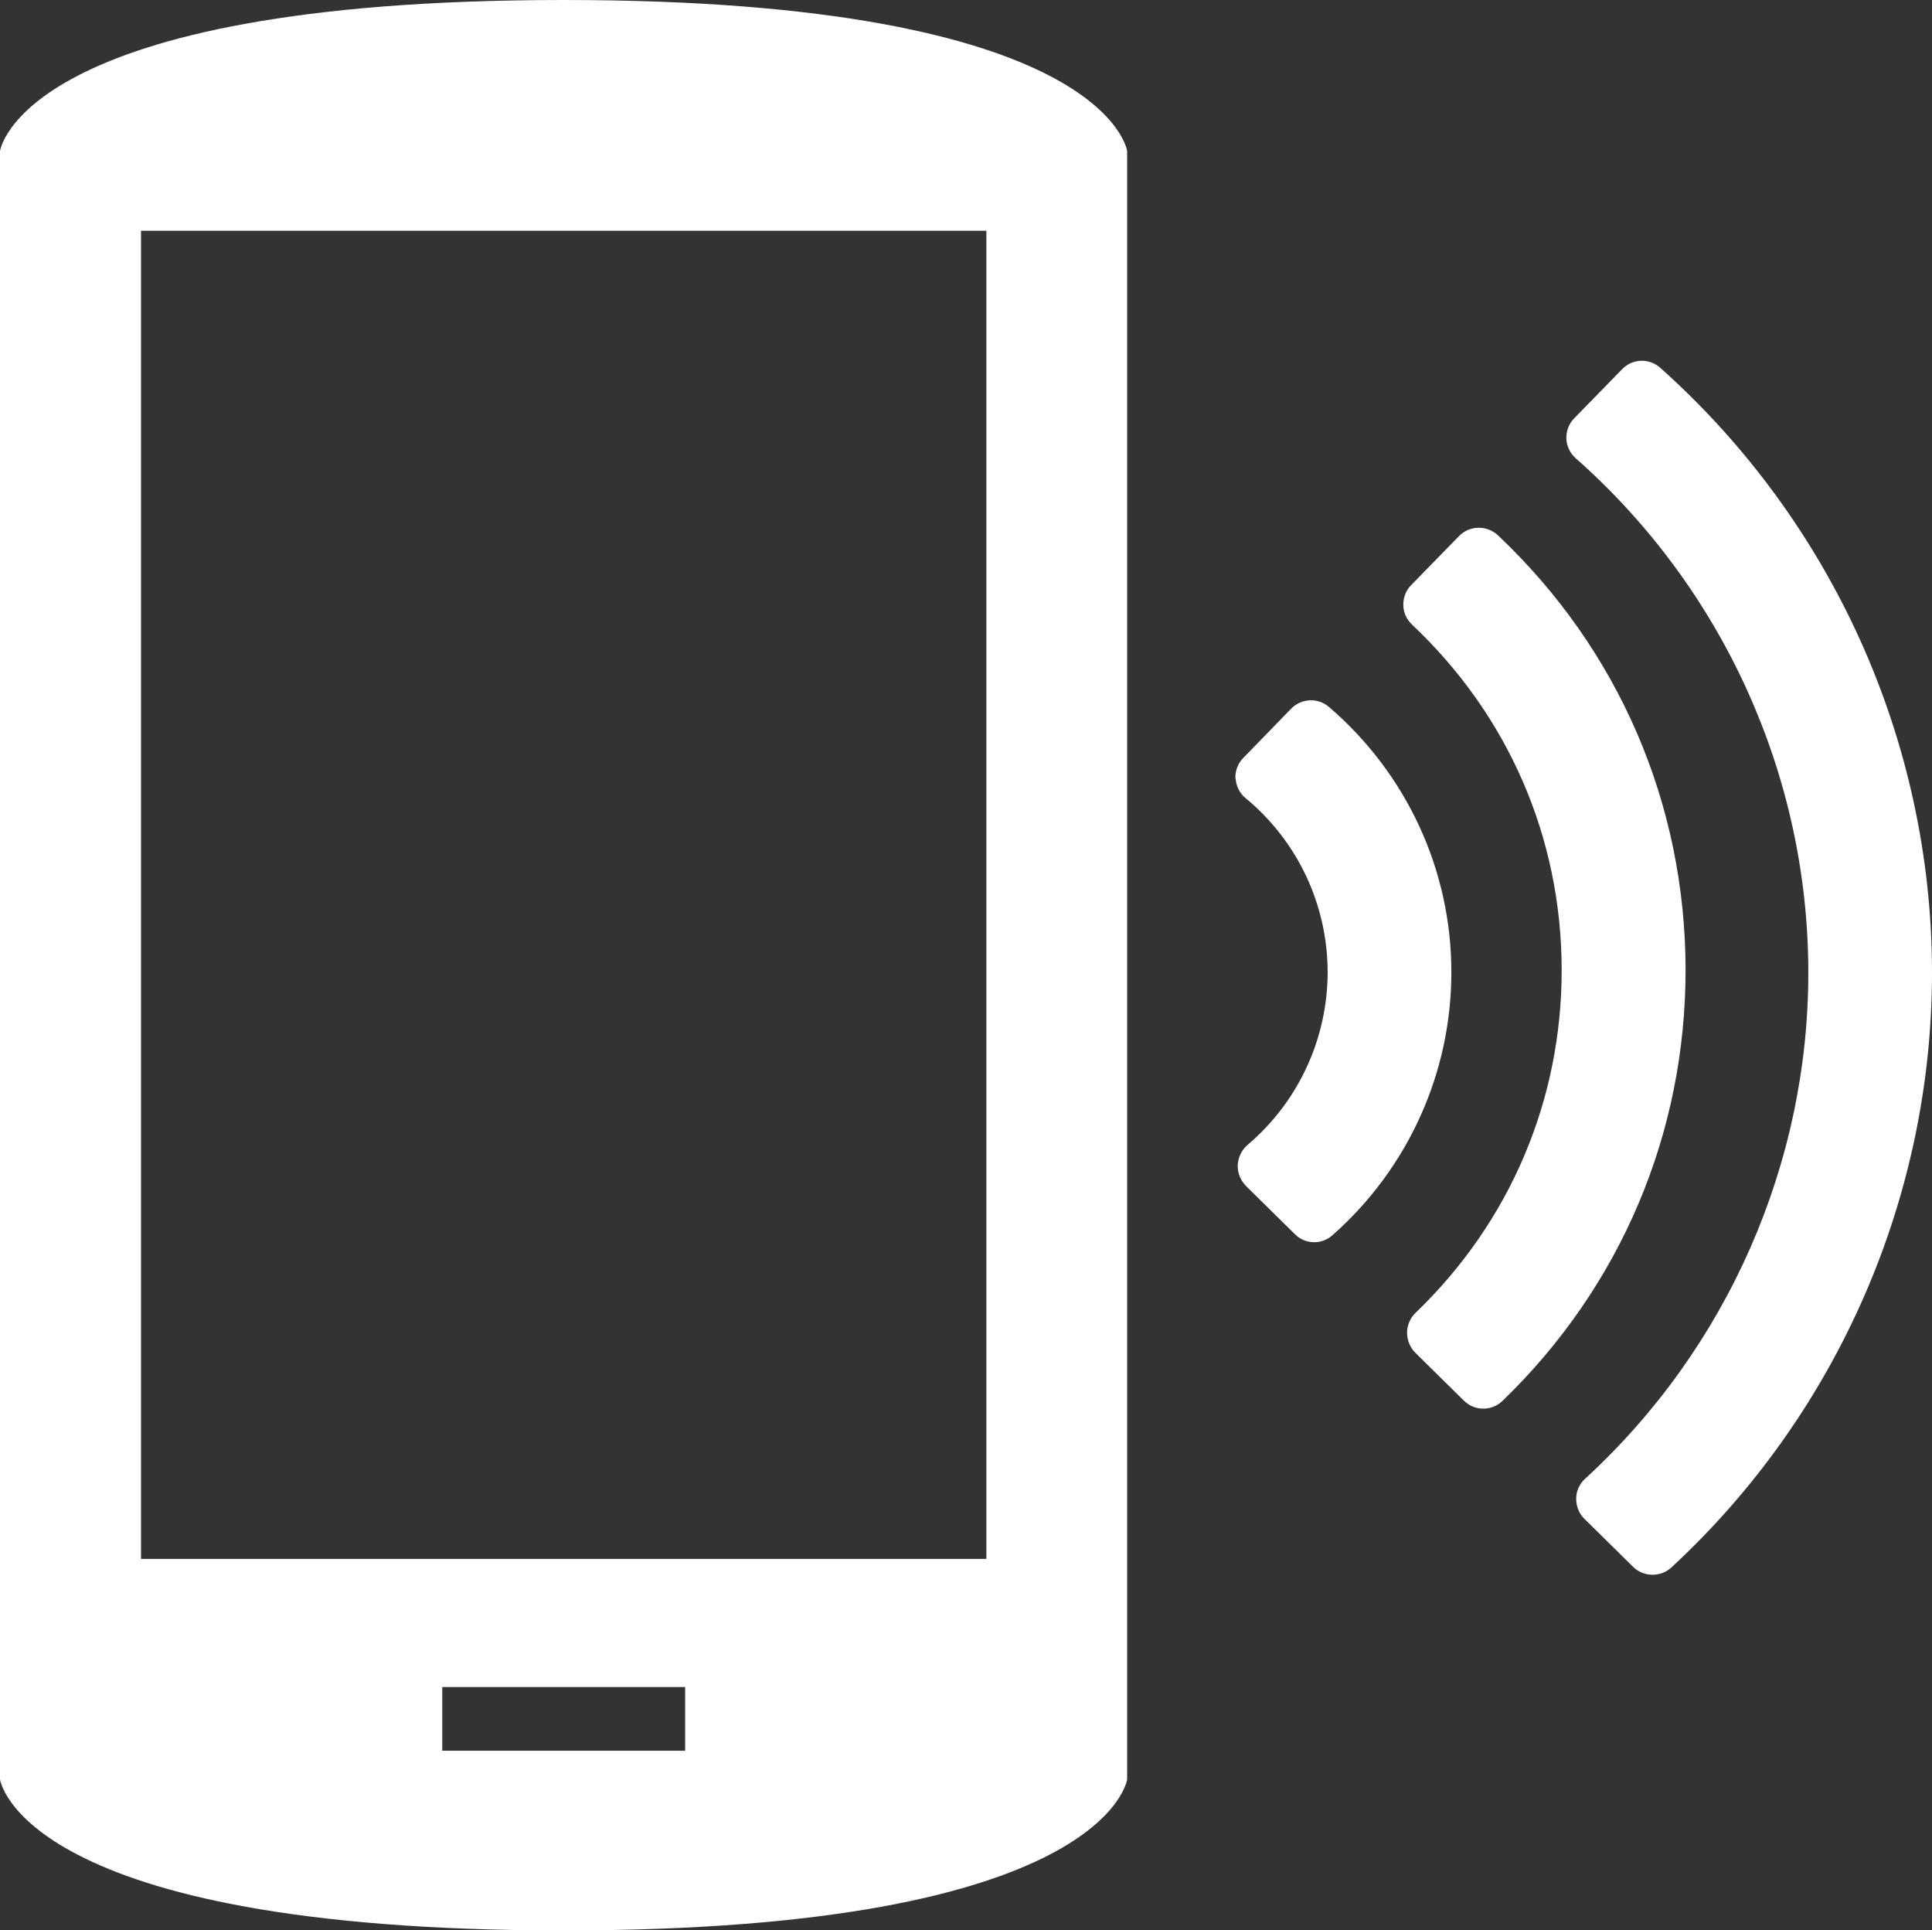
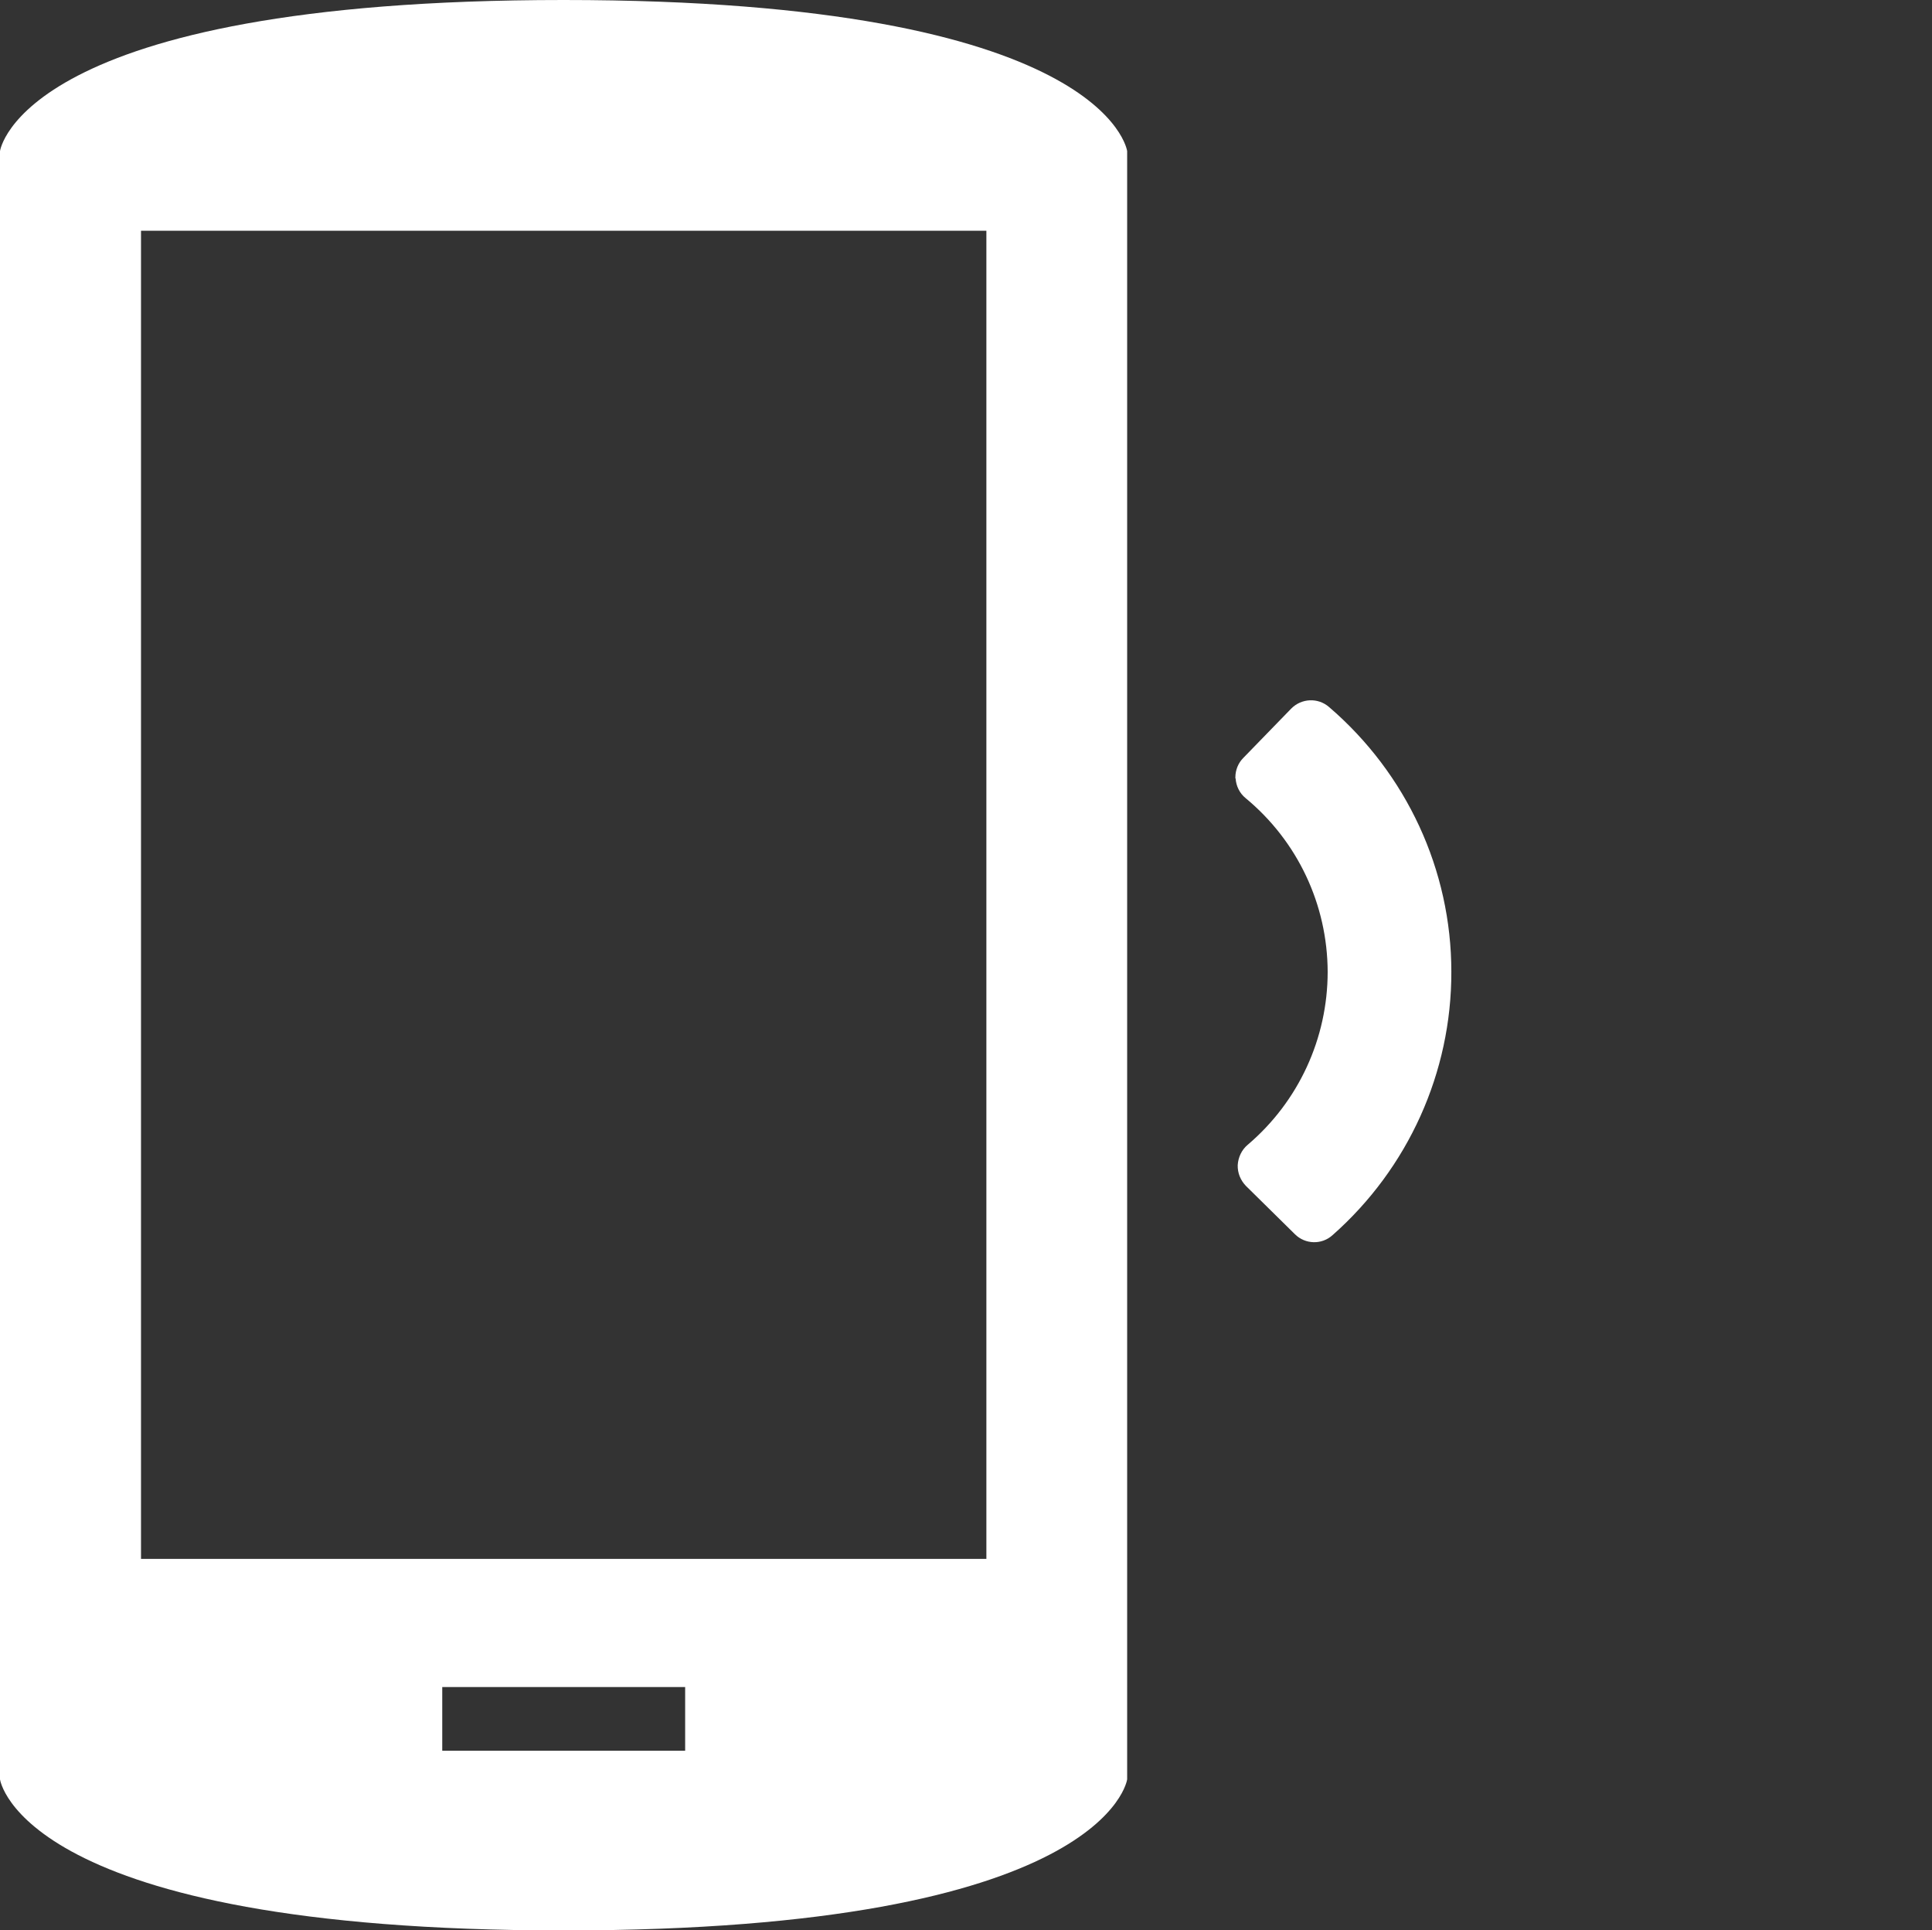
<svg xmlns="http://www.w3.org/2000/svg" id="_レイヤー_2" data-name="レイヤー 2" viewBox="0 0 82.48 82.39">
  <rect x="0" y="0" width="82.48" height="82.39" fill="#333333" stroke="none" />
  <defs>
    <style>
      .cls-1 {
        fill: #fff;
      }
    </style>
  </defs>
  <g id="Calque_1" data-name="Calque 1">
    <g>
      <path class="cls-1" d="M24.06,0C.86,0,0,6.45,0,6.45v69.5s.86,6.45,24.06,6.45,24.06-6.45,24.06-6.45V6.45s-.86-6.45-24.06-6.45ZM29.25,74.73h-10.37v-2.72h10.37v2.72ZM42.11,39h0v27.54H6.02V9.85h36.09v29.15Z" />
      <g>
        <path class="cls-1" d="M52.75,33.22c.02.33.17.64.43.85,2.22,1.84,3.49,4.54,3.5,7.41,0,2.84-1.24,5.54-3.42,7.39-.25.21-.4.53-.42.86-.01.34.12.65.35.89l2.09,2.06c.44.44,1.15.46,1.61.04,3.23-2.85,5.08-6.95,5.07-11.24,0-4.34-1.91-8.46-5.22-11.3-.47-.41-1.18-.38-1.62.07l-2.04,2.1c-.22.22-.34.52-.34.83,0,.02,0,.04,0,.06Z" />
-         <path class="cls-1" d="M63.95,22.85c-.47-.44-1.21-.43-1.66.03l-2.04,2.09c-.22.22-.34.52-.34.83,0,0,0,.02,0,.02,0,.32.14.62.37.84,4.11,3.87,6.38,9.09,6.39,14.72.01,5.58-2.21,10.79-6.24,14.66-.23.22-.36.53-.36.85,0,.32.13.63.35.85l2.08,2.05c.46.45,1.19.45,1.65,0,5.05-4.88,7.82-11.43,7.81-18.43-.02-7.07-2.86-13.65-8.02-18.52Z" />
-         <path class="cls-1" d="M82.48,41.45c-.02-9.81-4.25-19.19-11.6-25.75-.47-.42-1.19-.4-1.63.06l-2.04,2.09c-.22.22-.34.52-.34.83,0,.01,0,.03,0,.04.01.32.16.63.4.84,6.29,5.56,9.91,13.54,9.93,21.89.02,8.21-3.46,16.1-9.53,21.67-.24.22-.38.53-.38.85,0,.32.12.64.35.86l2.08,2.05c.45.44,1.17.45,1.63.03,7.1-6.56,11.15-15.84,11.13-25.47Z" />
      </g>
    </g>
  </g>
</svg>